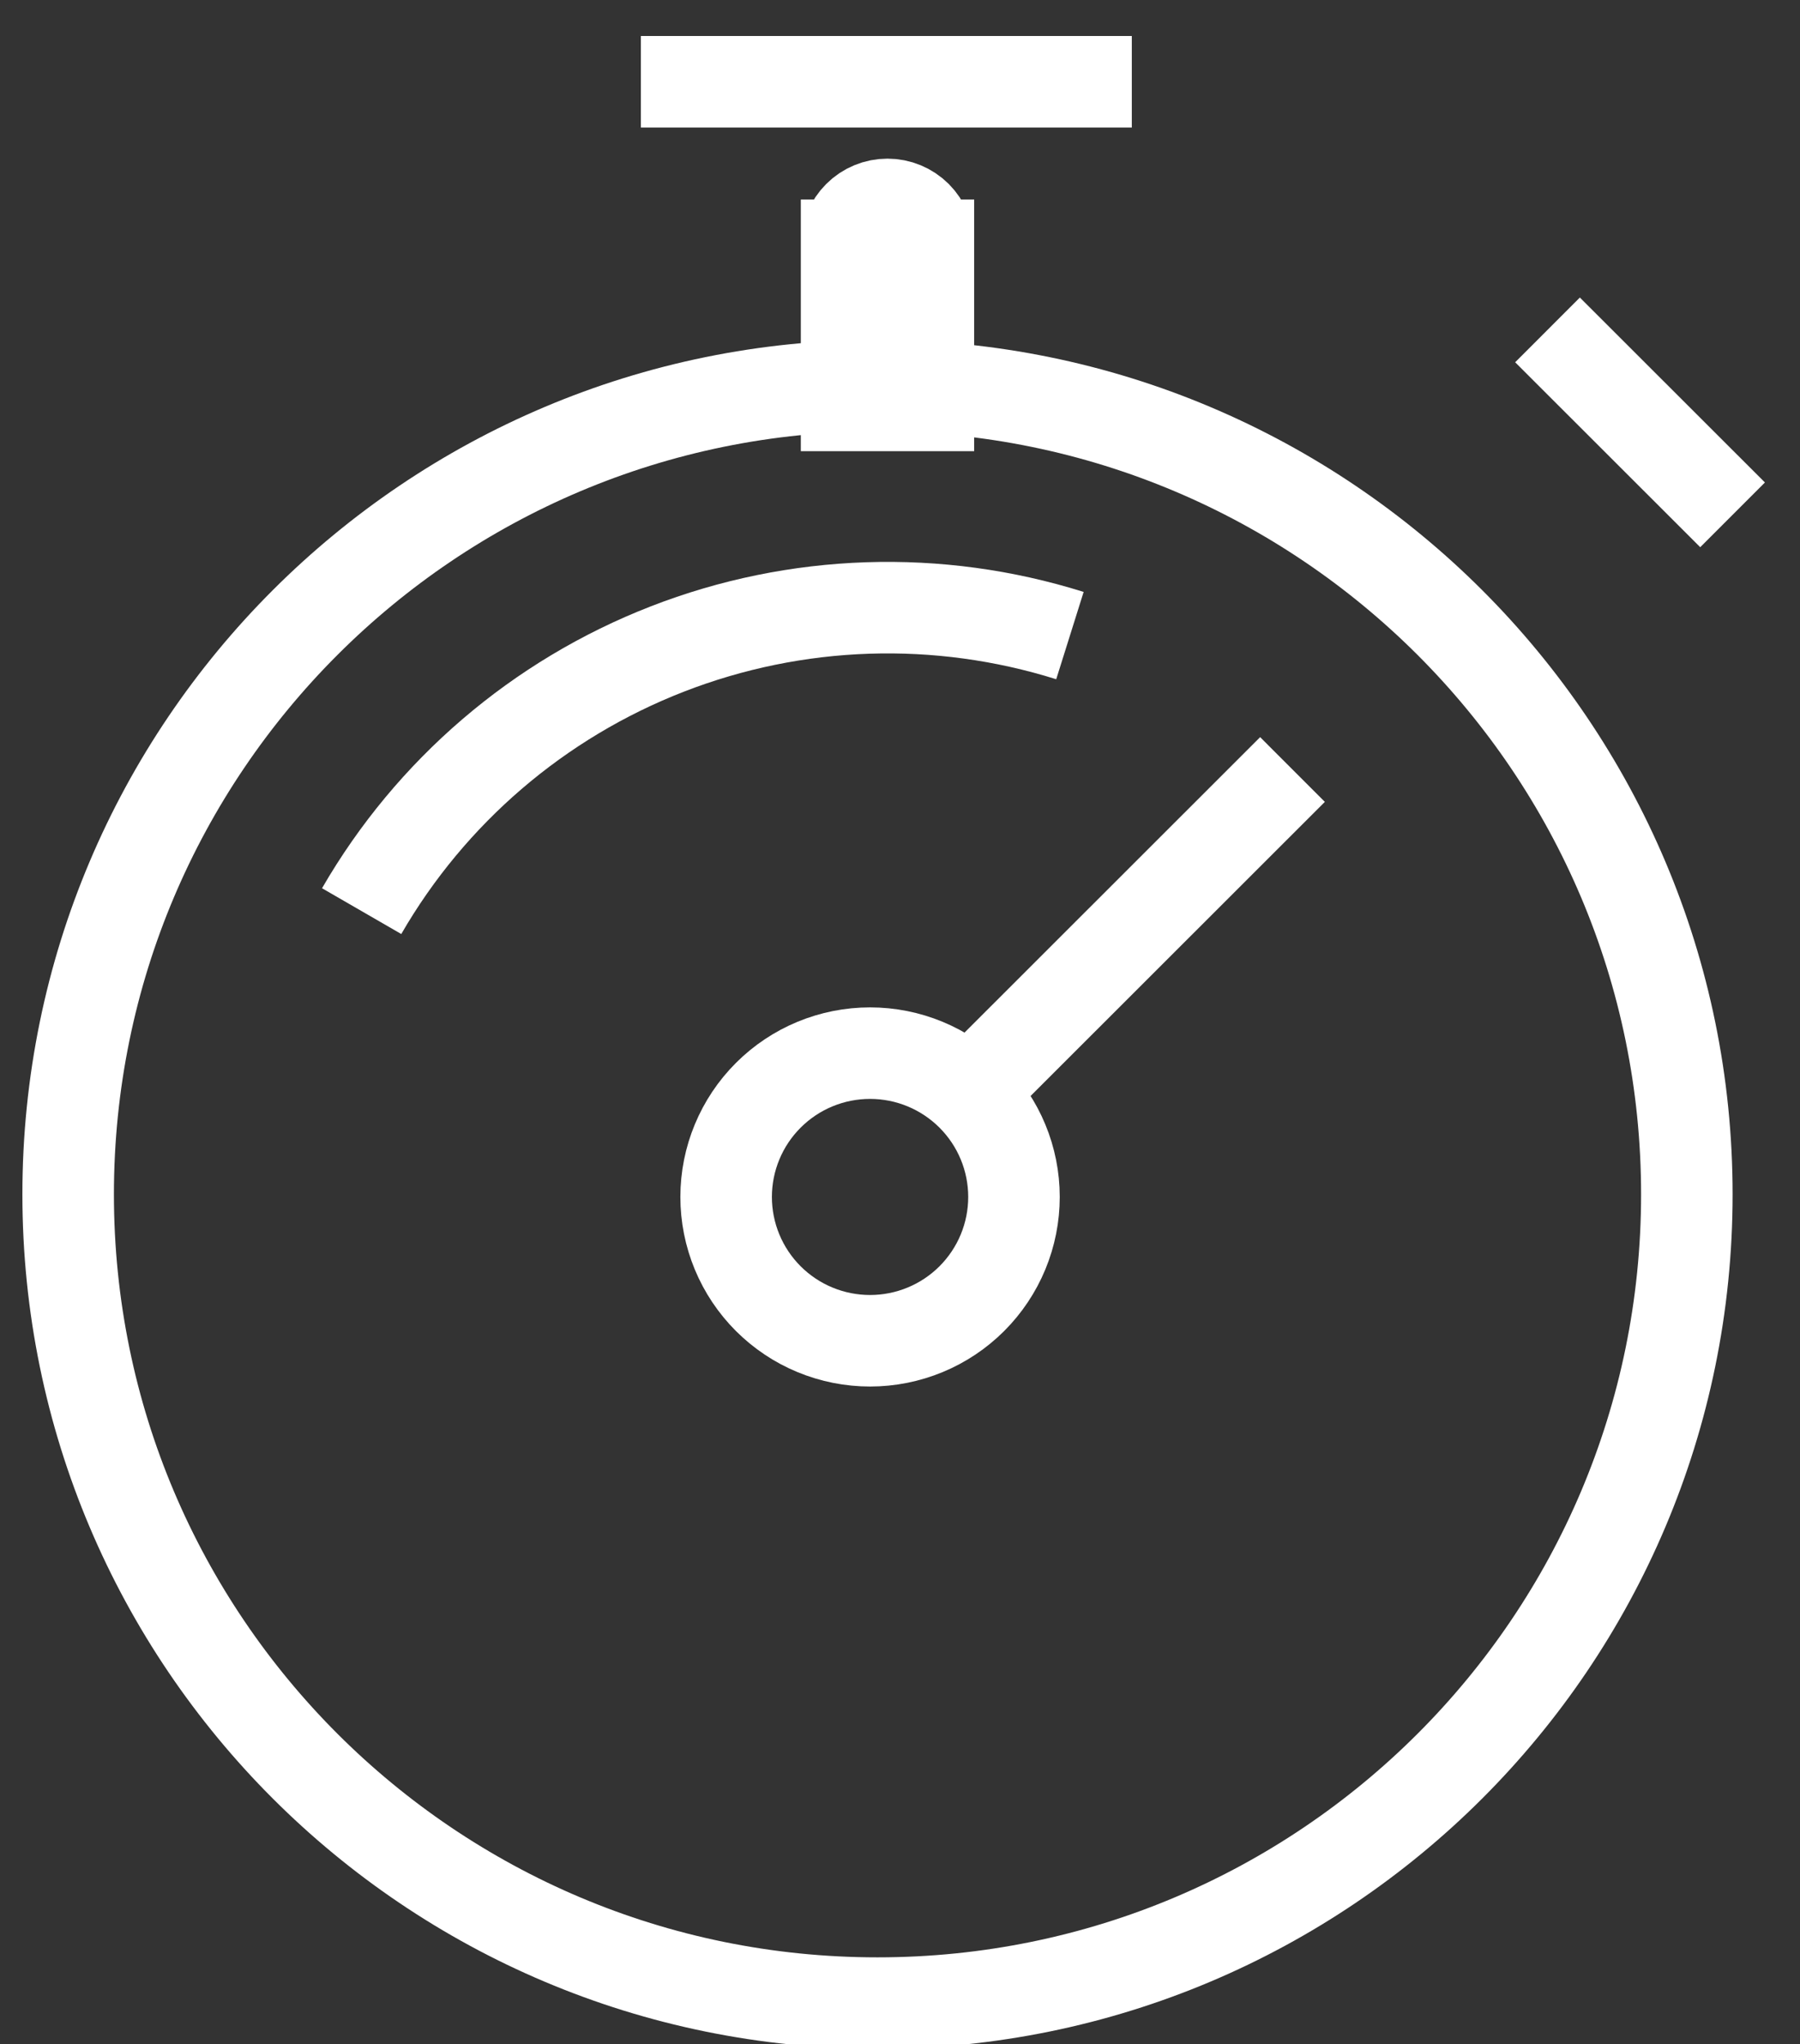
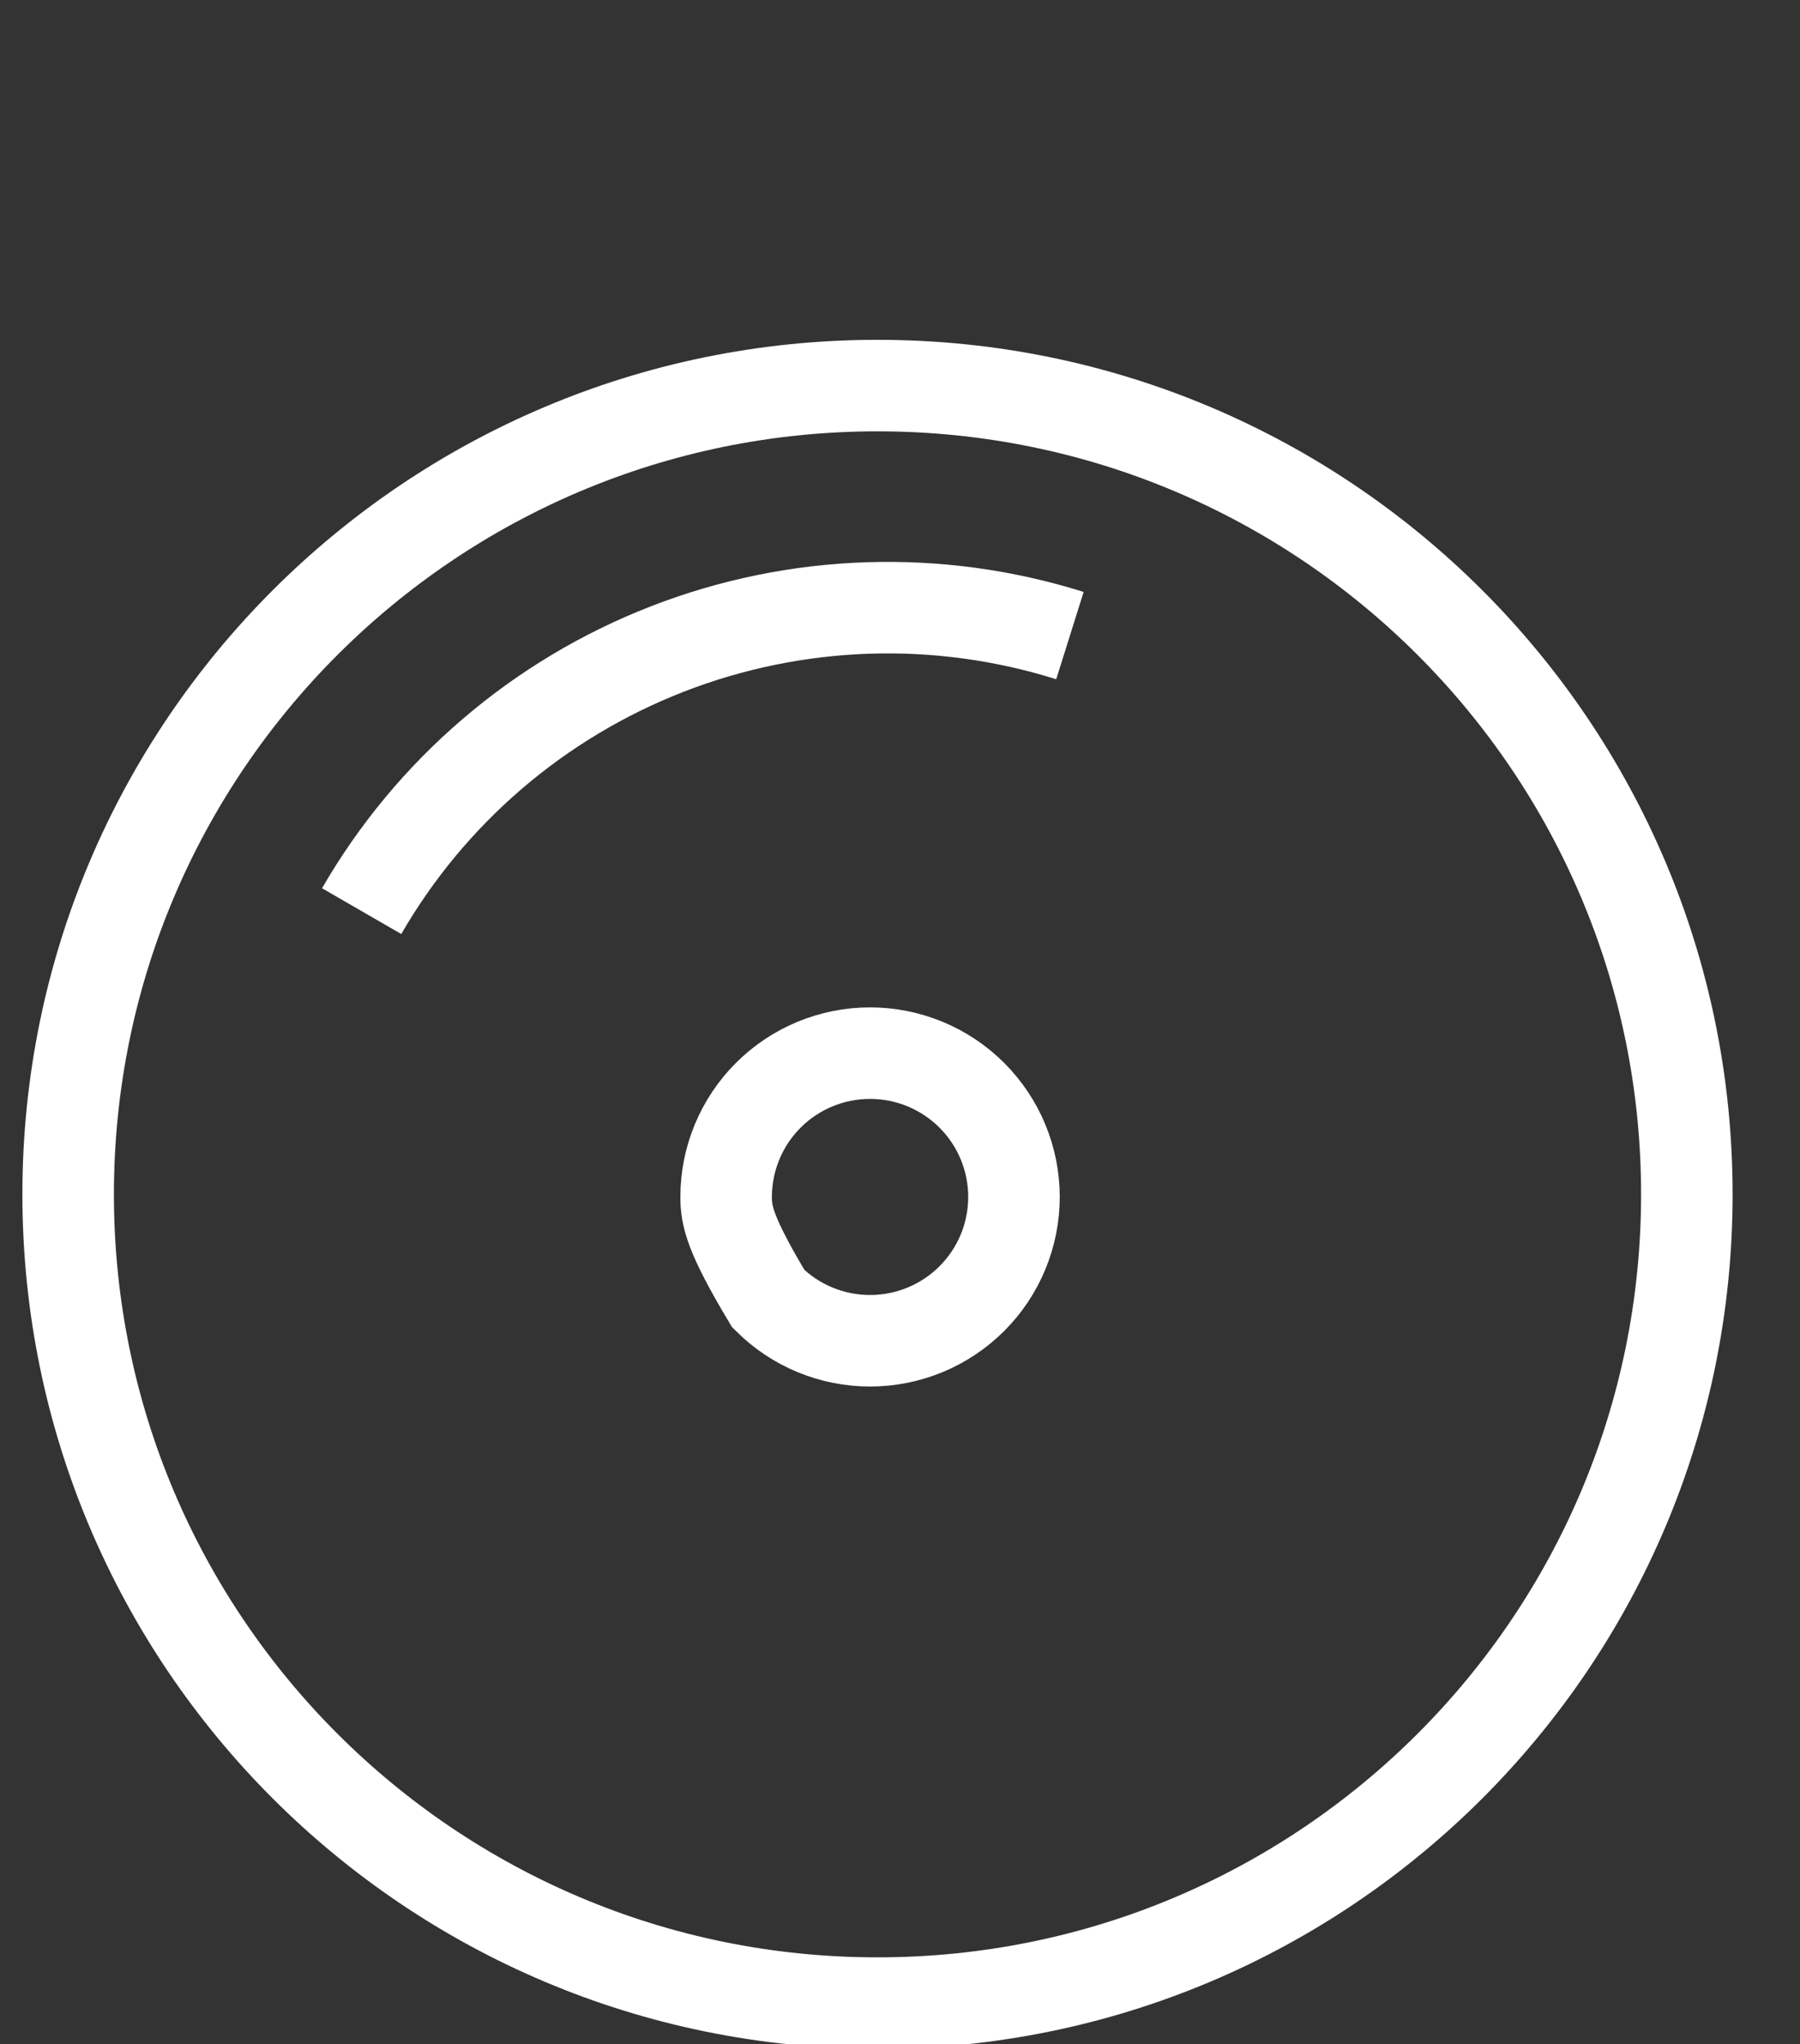
<svg xmlns="http://www.w3.org/2000/svg" width="59" height="67" viewBox="0 0 59 67" fill="none">
  <rect x="0" y="0" width="59" height="67" fill="#333333" stroke="none" />
  <g clip-path="url(#clip0_3_49)">
-     <path d="M30.431 8.04C30.431 7.685 30.289 7.344 30.038 7.092C29.786 6.841 29.445 6.7 29.09 6.7C28.734 6.7 28.393 6.841 28.142 7.092C27.89 7.344 27.749 7.685 27.749 8.04H30.431ZM27.749 8.04V13.29H30.431V8.04H27.749Z" stroke="white" stroke-width="3" />
-     <path d="M11.854 29.866C14.119 25.946 17.653 22.916 21.874 21.274C26.095 19.632 30.749 19.477 35.07 20.834M33.236 39.235C33.236 39.854 33.114 40.467 32.877 41.039C32.64 41.611 32.292 42.131 31.854 42.569C31.416 43.006 30.896 43.354 30.324 43.59C29.751 43.827 29.138 43.949 28.518 43.949C27.899 43.949 27.285 43.827 26.713 43.59C26.141 43.354 25.621 43.006 25.183 42.569C24.745 42.131 24.397 41.611 24.16 41.039C23.923 40.467 23.801 39.854 23.801 39.235C23.801 37.985 24.298 36.786 25.183 35.902C26.067 35.018 27.267 34.521 28.518 34.521C29.77 34.521 30.969 35.018 31.854 35.902C32.739 36.786 33.236 37.985 33.236 39.235Z" stroke="white" stroke-width="3" />
+     <path d="M11.854 29.866C14.119 25.946 17.653 22.916 21.874 21.274C26.095 19.632 30.749 19.477 35.07 20.834M33.236 39.235C33.236 39.854 33.114 40.467 32.877 41.039C32.64 41.611 32.292 42.131 31.854 42.569C31.416 43.006 30.896 43.354 30.324 43.59C29.751 43.827 29.138 43.949 28.518 43.949C27.899 43.949 27.285 43.827 26.713 43.59C26.141 43.354 25.621 43.006 25.183 42.569C23.923 40.467 23.801 39.854 23.801 39.235C23.801 37.985 24.298 36.786 25.183 35.902C26.067 35.018 27.267 34.521 28.518 34.521C29.77 34.521 30.969 35.018 31.854 35.902C32.739 36.786 33.236 37.985 33.236 39.235Z" stroke="white" stroke-width="3" />
    <path d="M28.762 65.66C43.414 65.66 55.291 53.791 55.291 39.149C55.291 24.508 43.414 12.639 28.762 12.639C14.111 12.639 2.234 24.508 2.234 39.149C2.234 53.791 14.111 65.66 28.762 65.66Z" stroke="white" stroke-width="3" />
-     <path d="M21.007 2.68H37.098M32.412 35.172L42.365 25.224L32.412 35.172ZM50.724 10.814L56.79 16.876L50.724 10.814Z" stroke="white" stroke-width="3" />
  </g>
  <defs>
    <clipPath id="clip0_3_49">
      <rect width="59" height="67" fill="white" />
    </clipPath>
  </defs>
</svg>